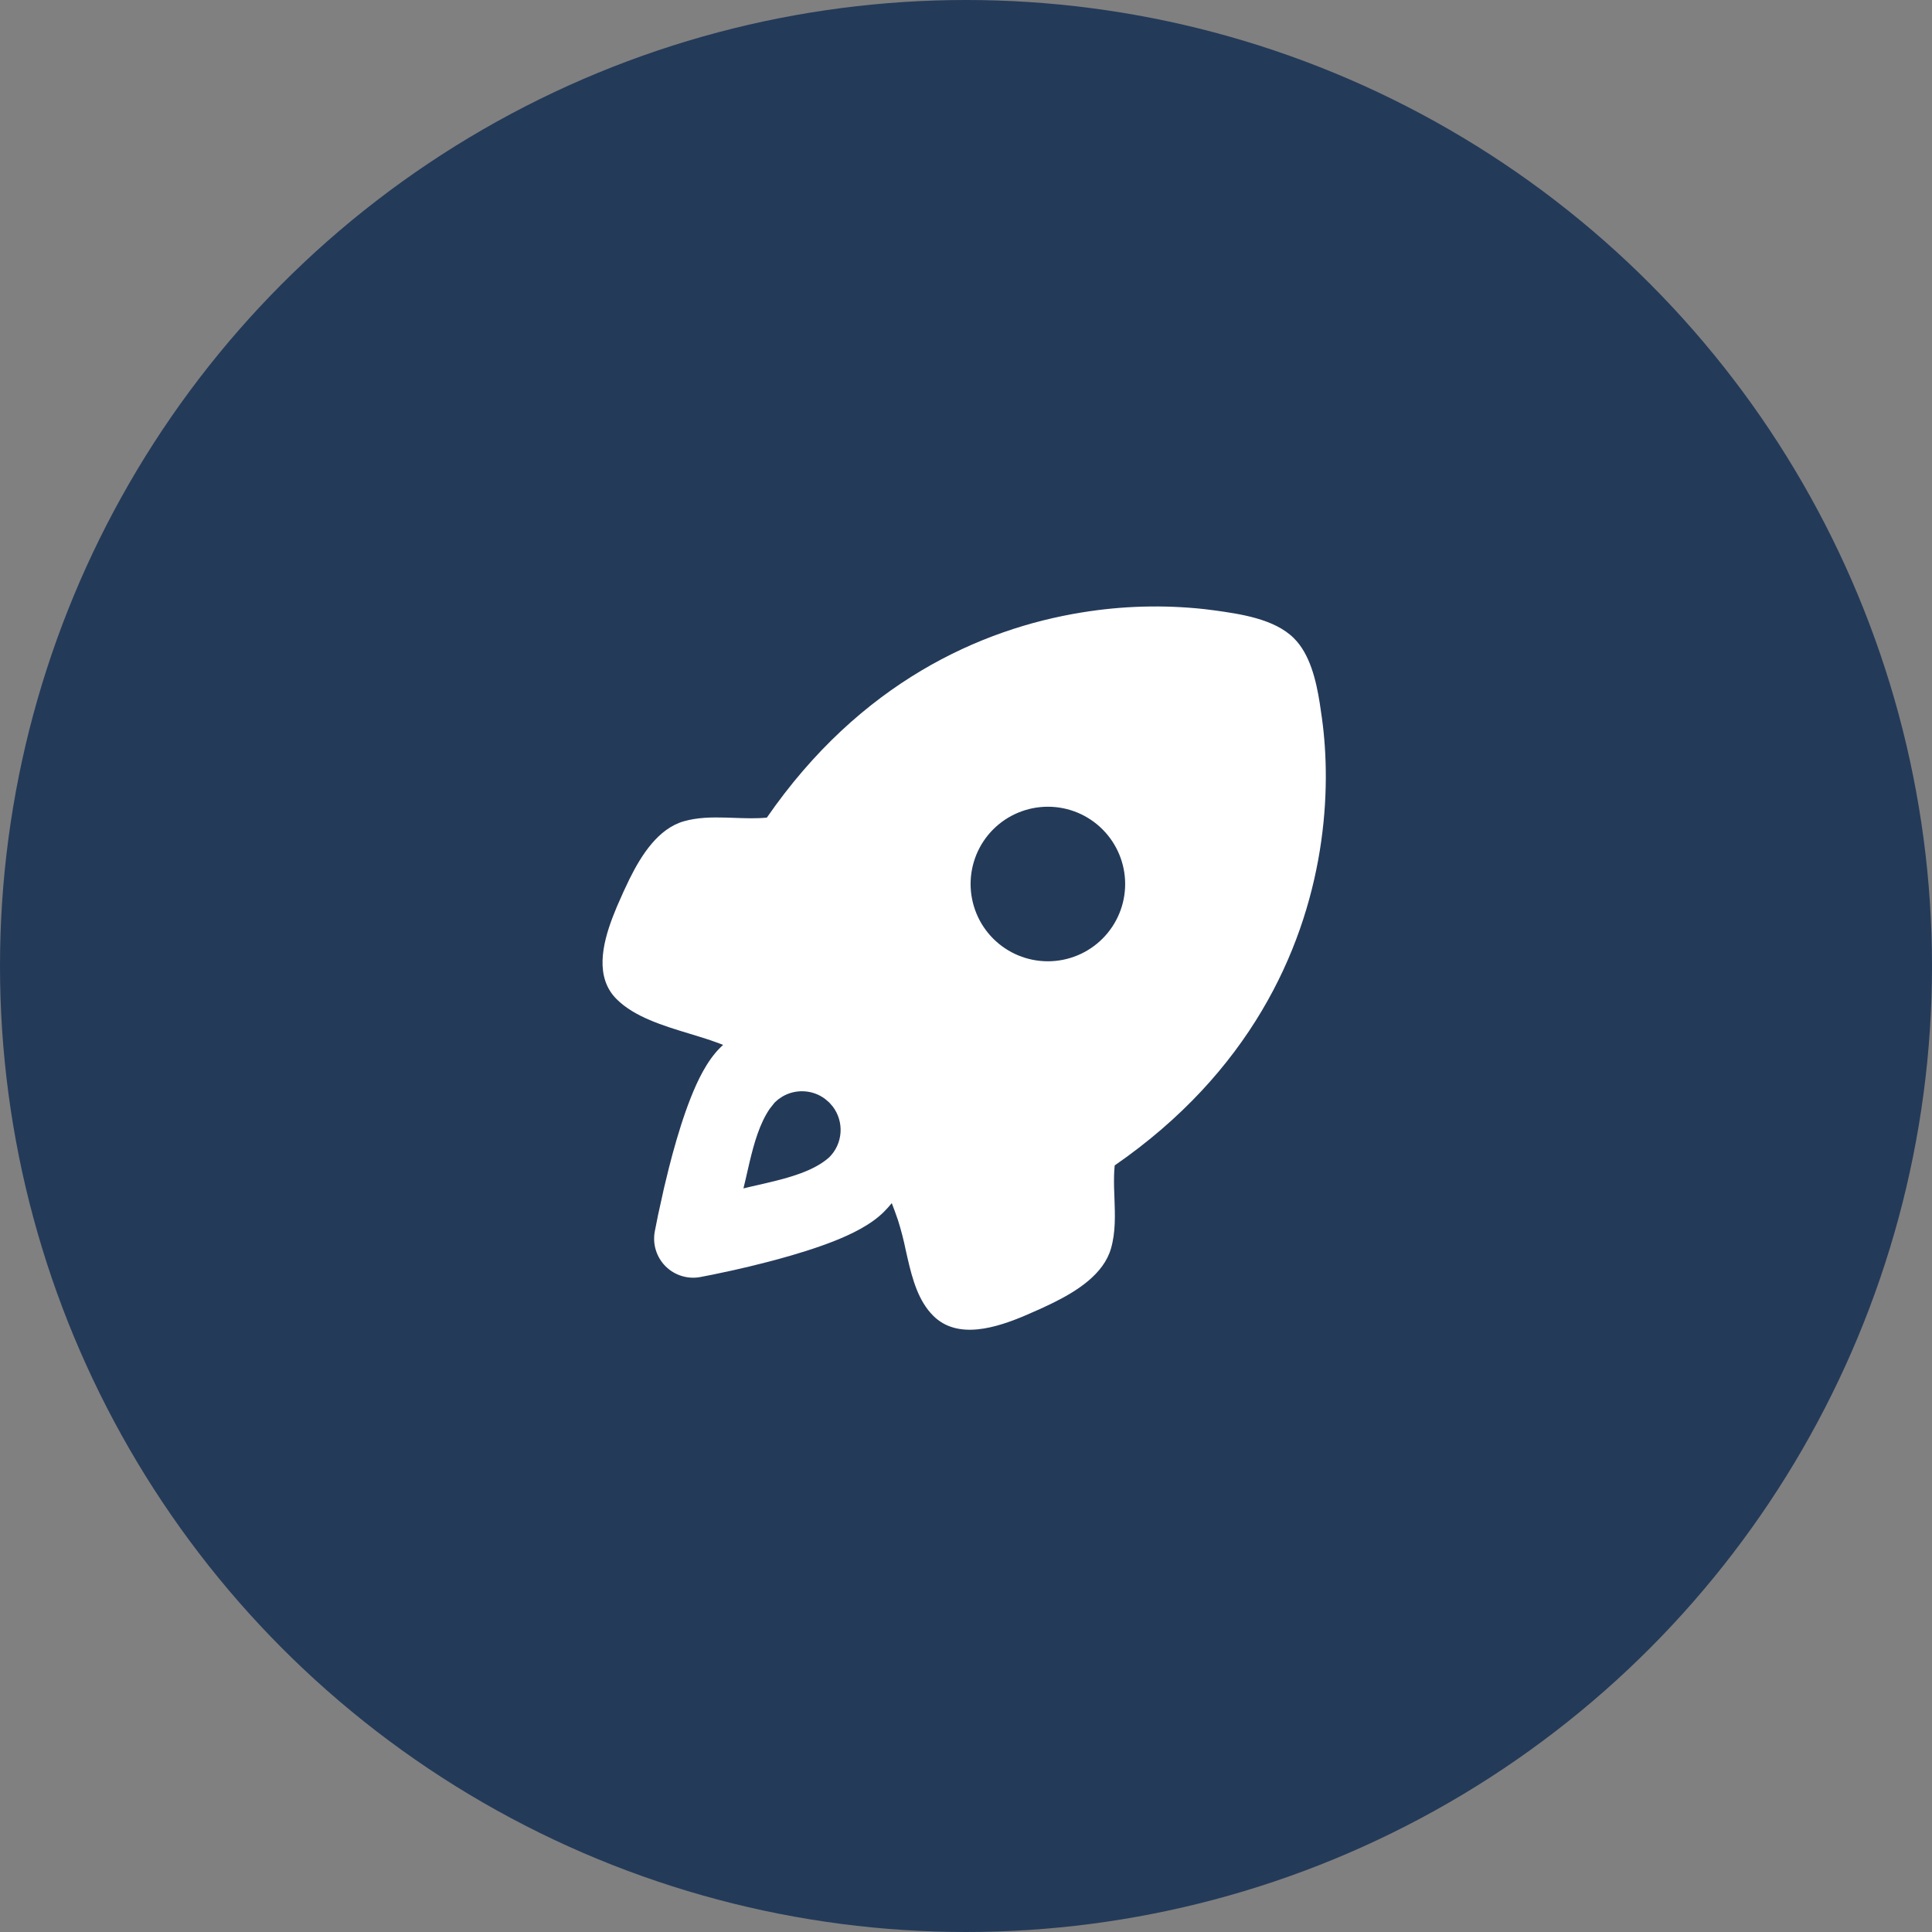
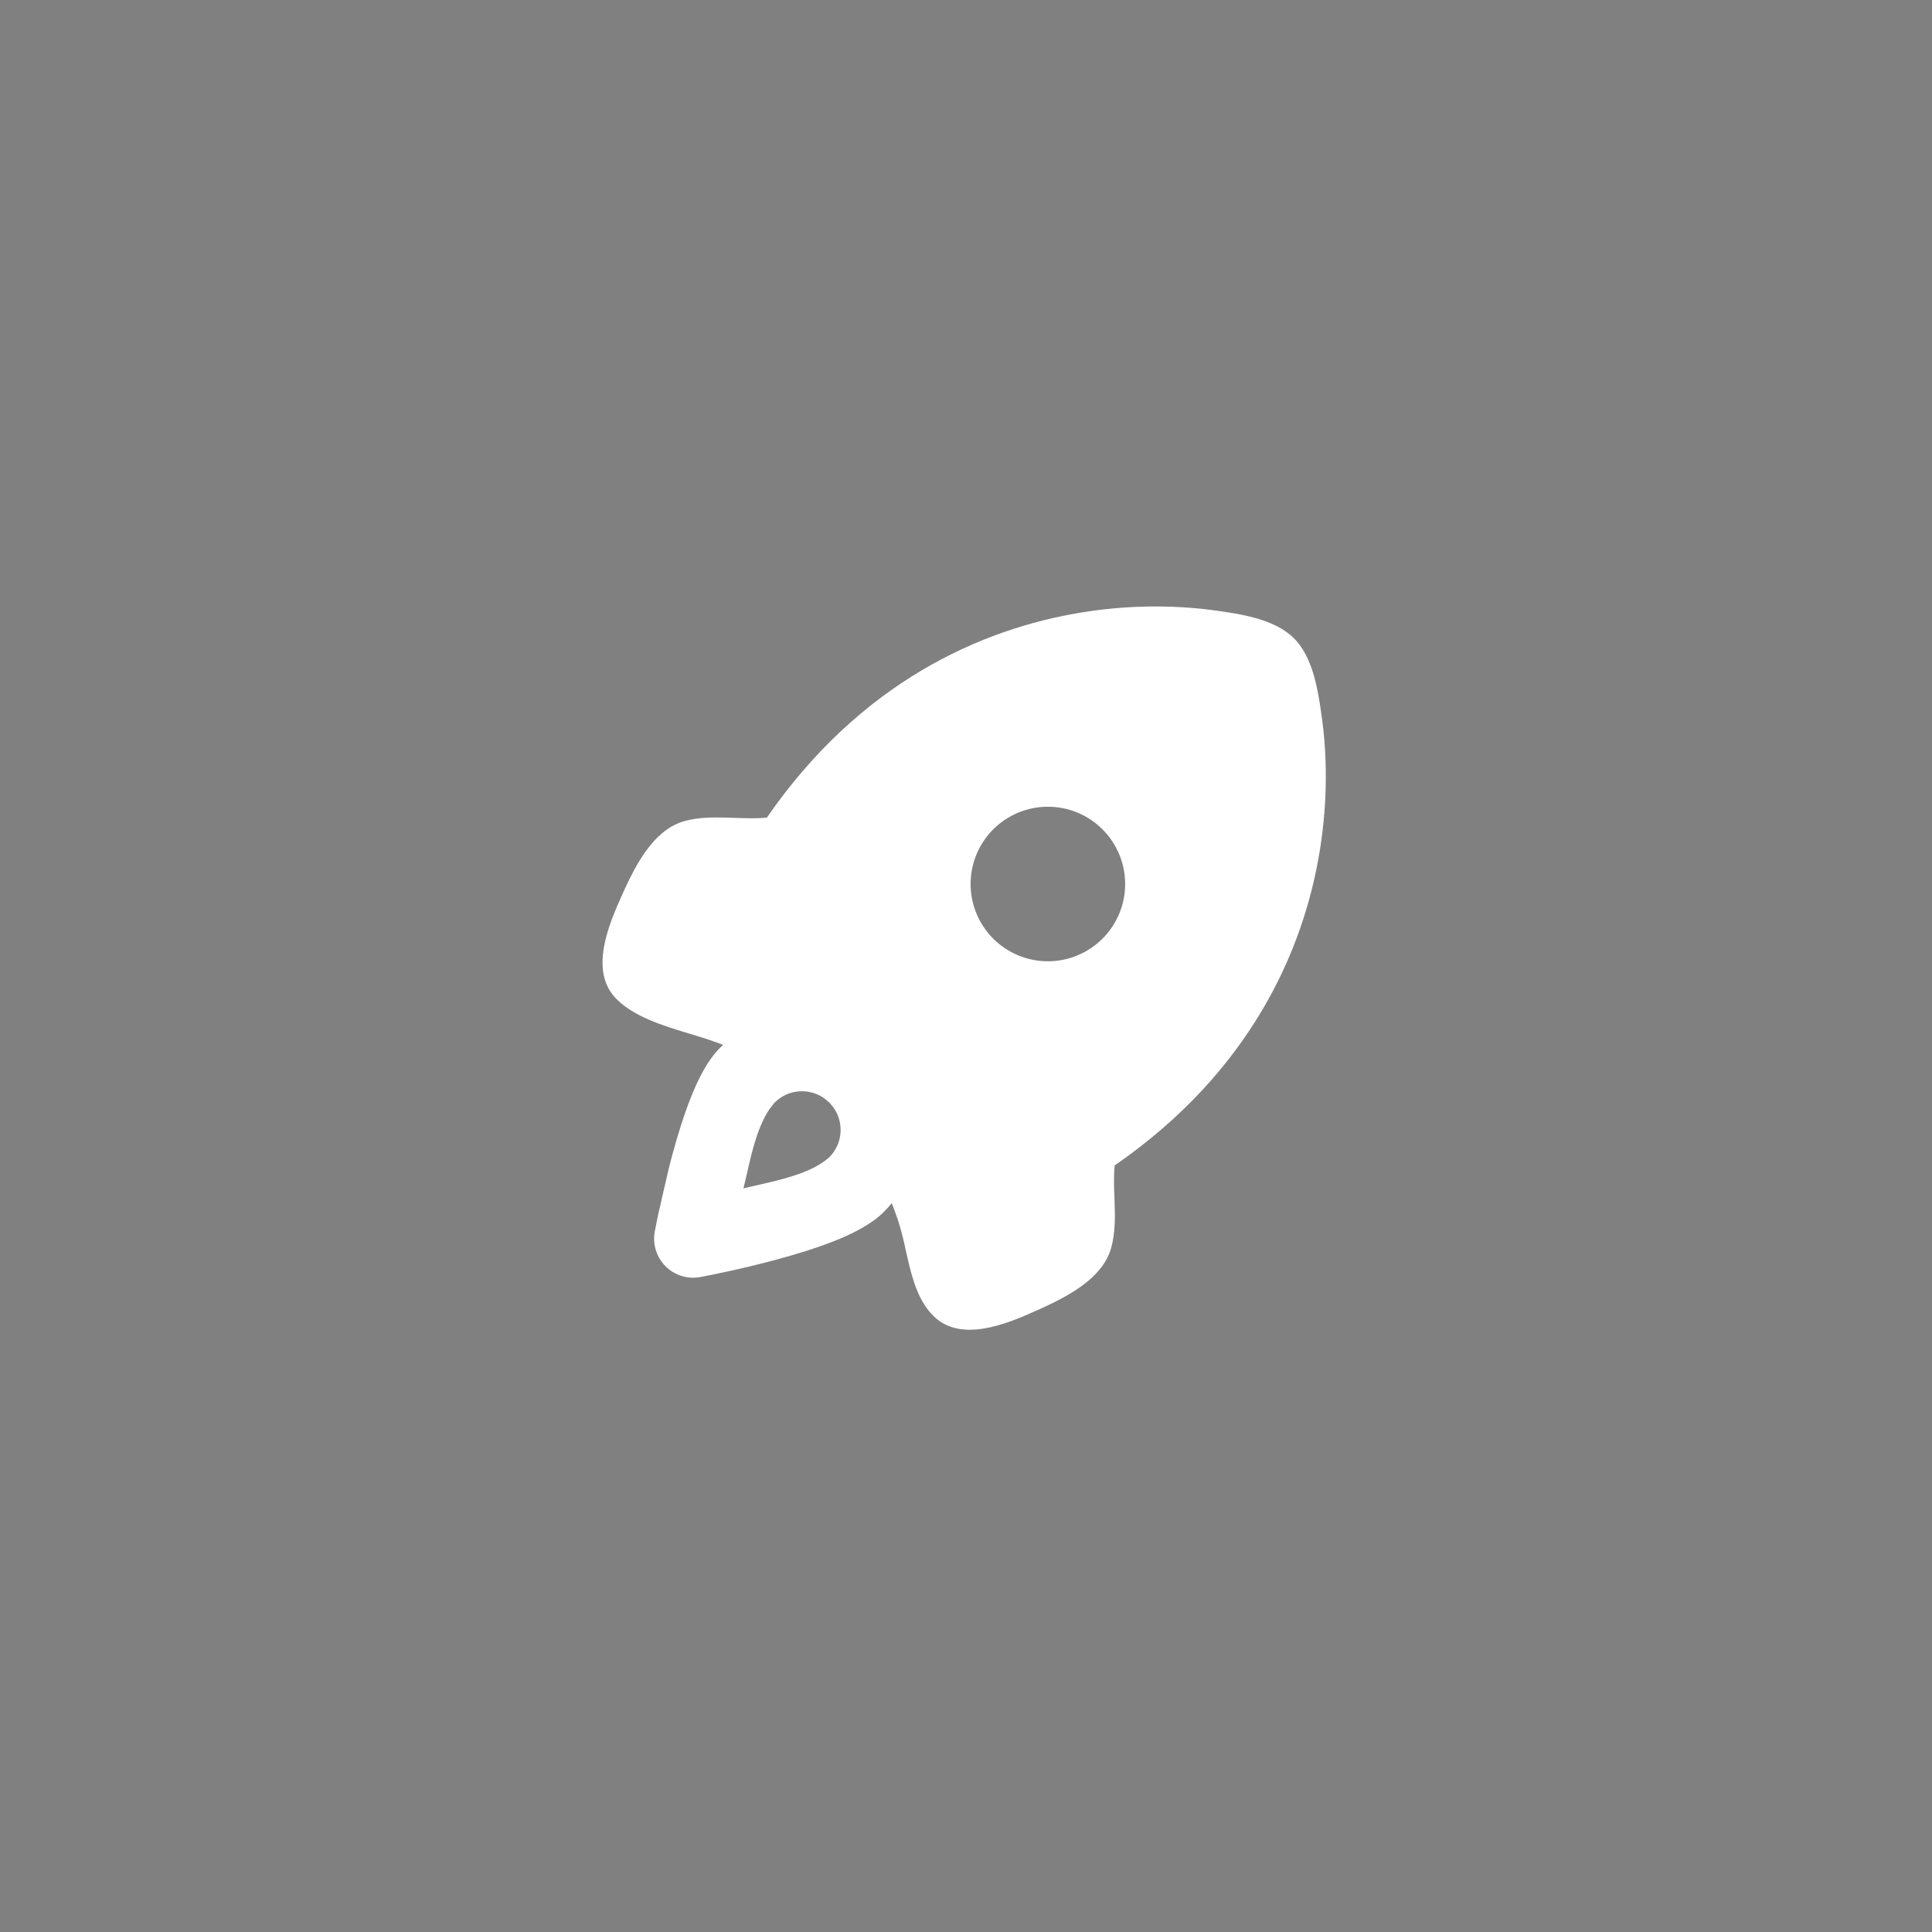
<svg xmlns="http://www.w3.org/2000/svg" width="50" height="50" viewBox="0 0 50 50" fill="none">
  <rect x="0" y="0" width="50" height="50" fill="#808080" stroke="none" />
-   <circle cx="25" cy="25" r="25" fill="#243A59" />
-   <path fill-rule="evenodd" clip-rule="evenodd" d="M31.162 15.763L31.417 15.795C32.091 15.888 32.983 16.013 33.488 16.519C33.902 16.932 34.061 17.604 34.156 18.204L34.212 18.59C34.338 19.5 34.371 20.692 34.156 22.016C33.732 24.629 32.341 27.747 28.848 30.161C28.829 30.349 28.828 30.539 28.832 30.729L28.842 31.013C28.858 31.45 28.874 31.887 28.752 32.311C28.562 32.971 27.885 33.406 27.252 33.718L26.942 33.865L26.542 34.041C25.794 34.359 24.784 34.685 24.151 34.051C23.771 33.672 23.615 33.116 23.488 32.563L23.441 32.356C23.388 32.095 23.321 31.836 23.241 31.582C23.191 31.435 23.137 31.287 23.079 31.137C23.015 31.215 22.948 31.29 22.876 31.362C22.531 31.707 22.016 31.948 21.592 32.117C21.129 32.3 20.605 32.46 20.12 32.592L19.871 32.658L19.394 32.777L18.962 32.877L18.445 32.987L18.122 33.05C17.961 33.08 17.795 33.07 17.639 33.021C17.482 32.973 17.34 32.887 17.224 32.771C17.108 32.655 17.023 32.513 16.974 32.356C16.925 32.2 16.916 32.034 16.945 31.873L17.031 31.442L17.185 30.744L17.309 30.234L17.403 29.874C17.535 29.39 17.695 28.866 17.879 28.404C18.047 27.979 18.288 27.464 18.633 27.119L18.713 27.042L18.649 27.016C18.478 26.951 18.305 26.892 18.13 26.839L17.853 26.754C17.159 26.544 16.417 26.318 15.956 25.856C15.396 25.297 15.585 24.446 15.855 23.738L15.965 23.464L16.142 23.064L16.289 22.754C16.601 22.122 17.036 21.445 17.696 21.255C18.046 21.155 18.41 21.149 18.776 21.159L18.996 21.166C19.282 21.176 19.567 21.187 19.846 21.16C22.26 17.666 25.378 16.275 27.991 15.851C29.04 15.679 30.106 15.649 31.162 15.763ZM21.35 28.438C21.193 28.321 21.005 28.253 20.809 28.243C20.614 28.232 20.419 28.279 20.25 28.378L20.14 28.452L20.047 28.535L19.922 28.693C19.662 29.069 19.514 29.589 19.399 30.075L19.291 30.543L19.24 30.756L19.431 30.71L19.849 30.614C20.427 30.479 21.068 30.304 21.462 29.949C21.634 29.778 21.737 29.55 21.753 29.308C21.769 29.067 21.697 28.827 21.55 28.635L21.468 28.541L21.444 28.518L21.35 28.438ZM28.533 21.464C28.348 21.278 28.127 21.131 27.885 21.03C27.642 20.93 27.382 20.878 27.119 20.878C26.857 20.878 26.596 20.93 26.354 21.03C26.111 21.13 25.891 21.278 25.705 21.463C25.519 21.649 25.372 21.869 25.271 22.112C25.171 22.355 25.119 22.615 25.119 22.878C25.119 23.14 25.171 23.4 25.271 23.643C25.371 23.886 25.519 24.106 25.704 24.292C26.079 24.667 26.588 24.878 27.119 24.878C27.649 24.878 28.158 24.667 28.533 24.292C28.908 23.917 29.119 23.409 29.119 22.878C29.119 22.348 28.908 21.839 28.533 21.464Z" fill="white" />
+   <path fill-rule="evenodd" clip-rule="evenodd" d="M31.162 15.763L31.417 15.795C32.091 15.888 32.983 16.013 33.488 16.519C33.902 16.932 34.061 17.604 34.156 18.204L34.212 18.59C34.338 19.5 34.371 20.692 34.156 22.016C33.732 24.629 32.341 27.747 28.848 30.161C28.829 30.349 28.828 30.539 28.832 30.729L28.842 31.013C28.858 31.45 28.874 31.887 28.752 32.311C28.562 32.971 27.885 33.406 27.252 33.718L26.942 33.865L26.542 34.041C25.794 34.359 24.784 34.685 24.151 34.051C23.771 33.672 23.615 33.116 23.488 32.563L23.441 32.356C23.388 32.095 23.321 31.836 23.241 31.582C23.191 31.435 23.137 31.287 23.079 31.137C23.015 31.215 22.948 31.29 22.876 31.362C22.531 31.707 22.016 31.948 21.592 32.117C21.129 32.3 20.605 32.46 20.12 32.592L19.871 32.658L19.394 32.777L18.962 32.877L18.445 32.987L18.122 33.05C17.961 33.08 17.795 33.07 17.639 33.021C17.482 32.973 17.34 32.887 17.224 32.771C17.108 32.655 17.023 32.513 16.974 32.356C16.925 32.2 16.916 32.034 16.945 31.873L17.031 31.442L17.309 30.234L17.403 29.874C17.535 29.39 17.695 28.866 17.879 28.404C18.047 27.979 18.288 27.464 18.633 27.119L18.713 27.042L18.649 27.016C18.478 26.951 18.305 26.892 18.13 26.839L17.853 26.754C17.159 26.544 16.417 26.318 15.956 25.856C15.396 25.297 15.585 24.446 15.855 23.738L15.965 23.464L16.142 23.064L16.289 22.754C16.601 22.122 17.036 21.445 17.696 21.255C18.046 21.155 18.41 21.149 18.776 21.159L18.996 21.166C19.282 21.176 19.567 21.187 19.846 21.16C22.26 17.666 25.378 16.275 27.991 15.851C29.04 15.679 30.106 15.649 31.162 15.763ZM21.35 28.438C21.193 28.321 21.005 28.253 20.809 28.243C20.614 28.232 20.419 28.279 20.25 28.378L20.14 28.452L20.047 28.535L19.922 28.693C19.662 29.069 19.514 29.589 19.399 30.075L19.291 30.543L19.24 30.756L19.431 30.71L19.849 30.614C20.427 30.479 21.068 30.304 21.462 29.949C21.634 29.778 21.737 29.55 21.753 29.308C21.769 29.067 21.697 28.827 21.55 28.635L21.468 28.541L21.444 28.518L21.35 28.438ZM28.533 21.464C28.348 21.278 28.127 21.131 27.885 21.03C27.642 20.93 27.382 20.878 27.119 20.878C26.857 20.878 26.596 20.93 26.354 21.03C26.111 21.13 25.891 21.278 25.705 21.463C25.519 21.649 25.372 21.869 25.271 22.112C25.171 22.355 25.119 22.615 25.119 22.878C25.119 23.14 25.171 23.4 25.271 23.643C25.371 23.886 25.519 24.106 25.704 24.292C26.079 24.667 26.588 24.878 27.119 24.878C27.649 24.878 28.158 24.667 28.533 24.292C28.908 23.917 29.119 23.409 29.119 22.878C29.119 22.348 28.908 21.839 28.533 21.464Z" fill="white" />
</svg>